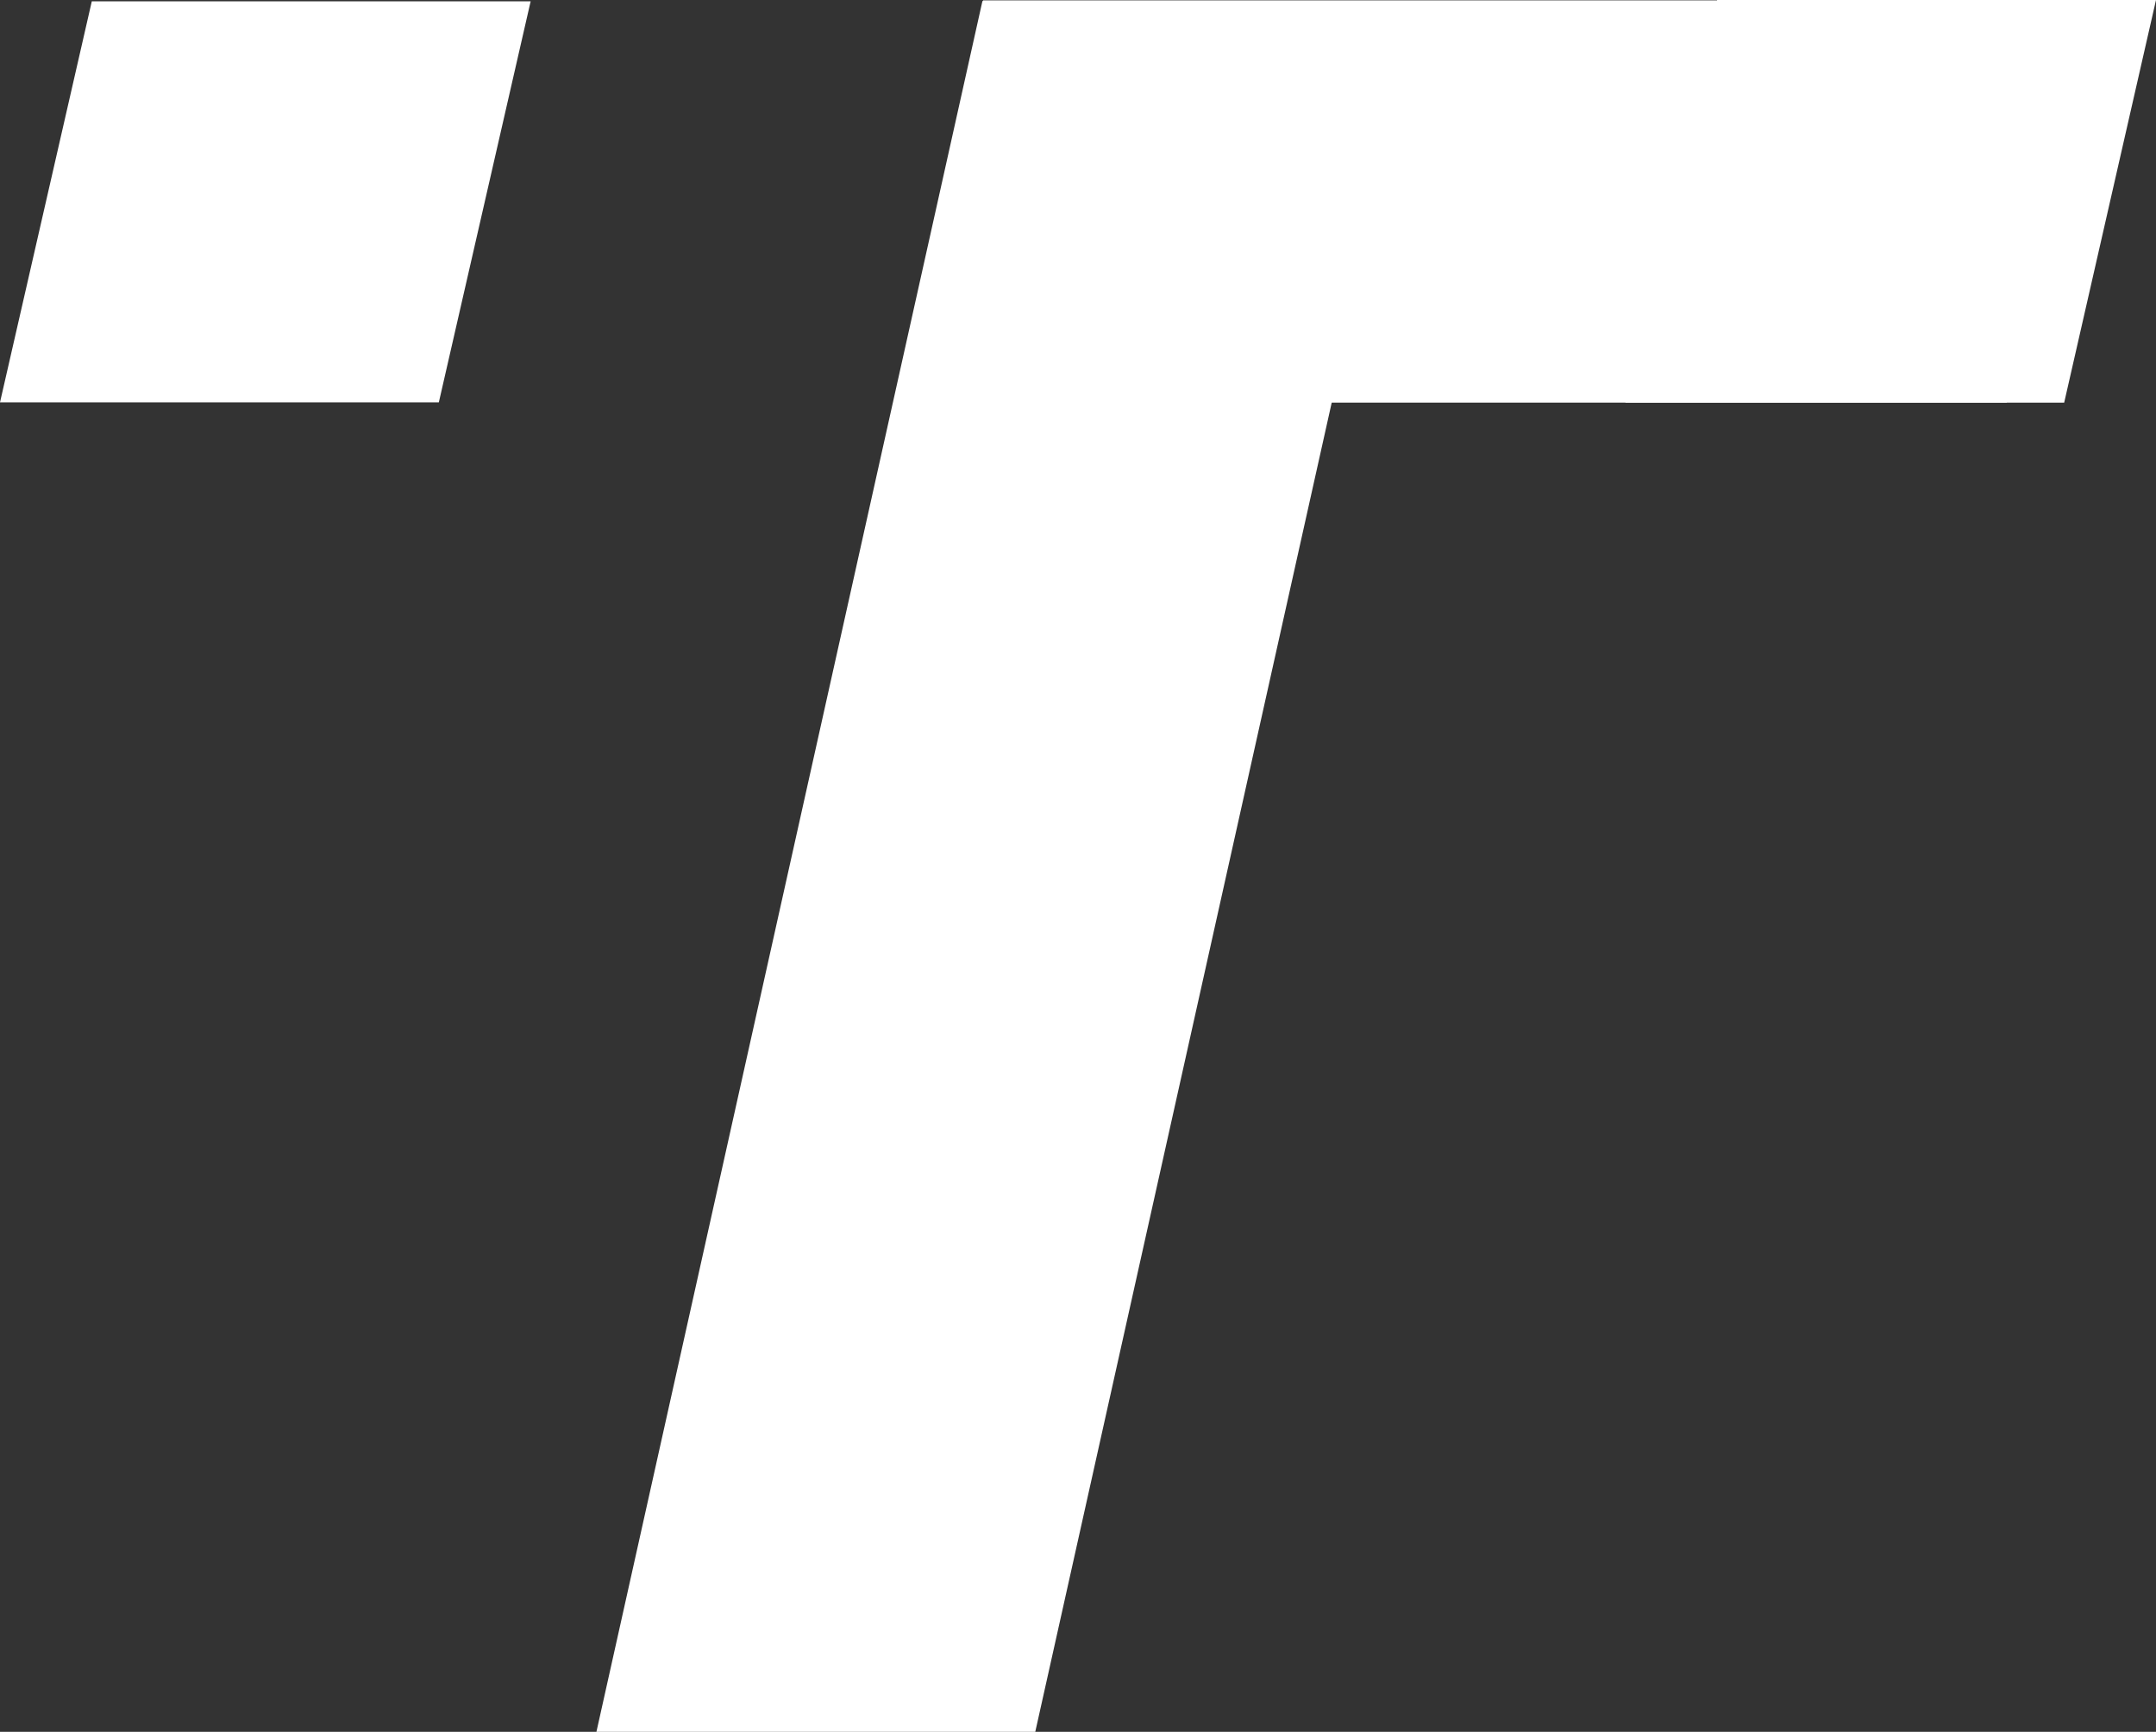
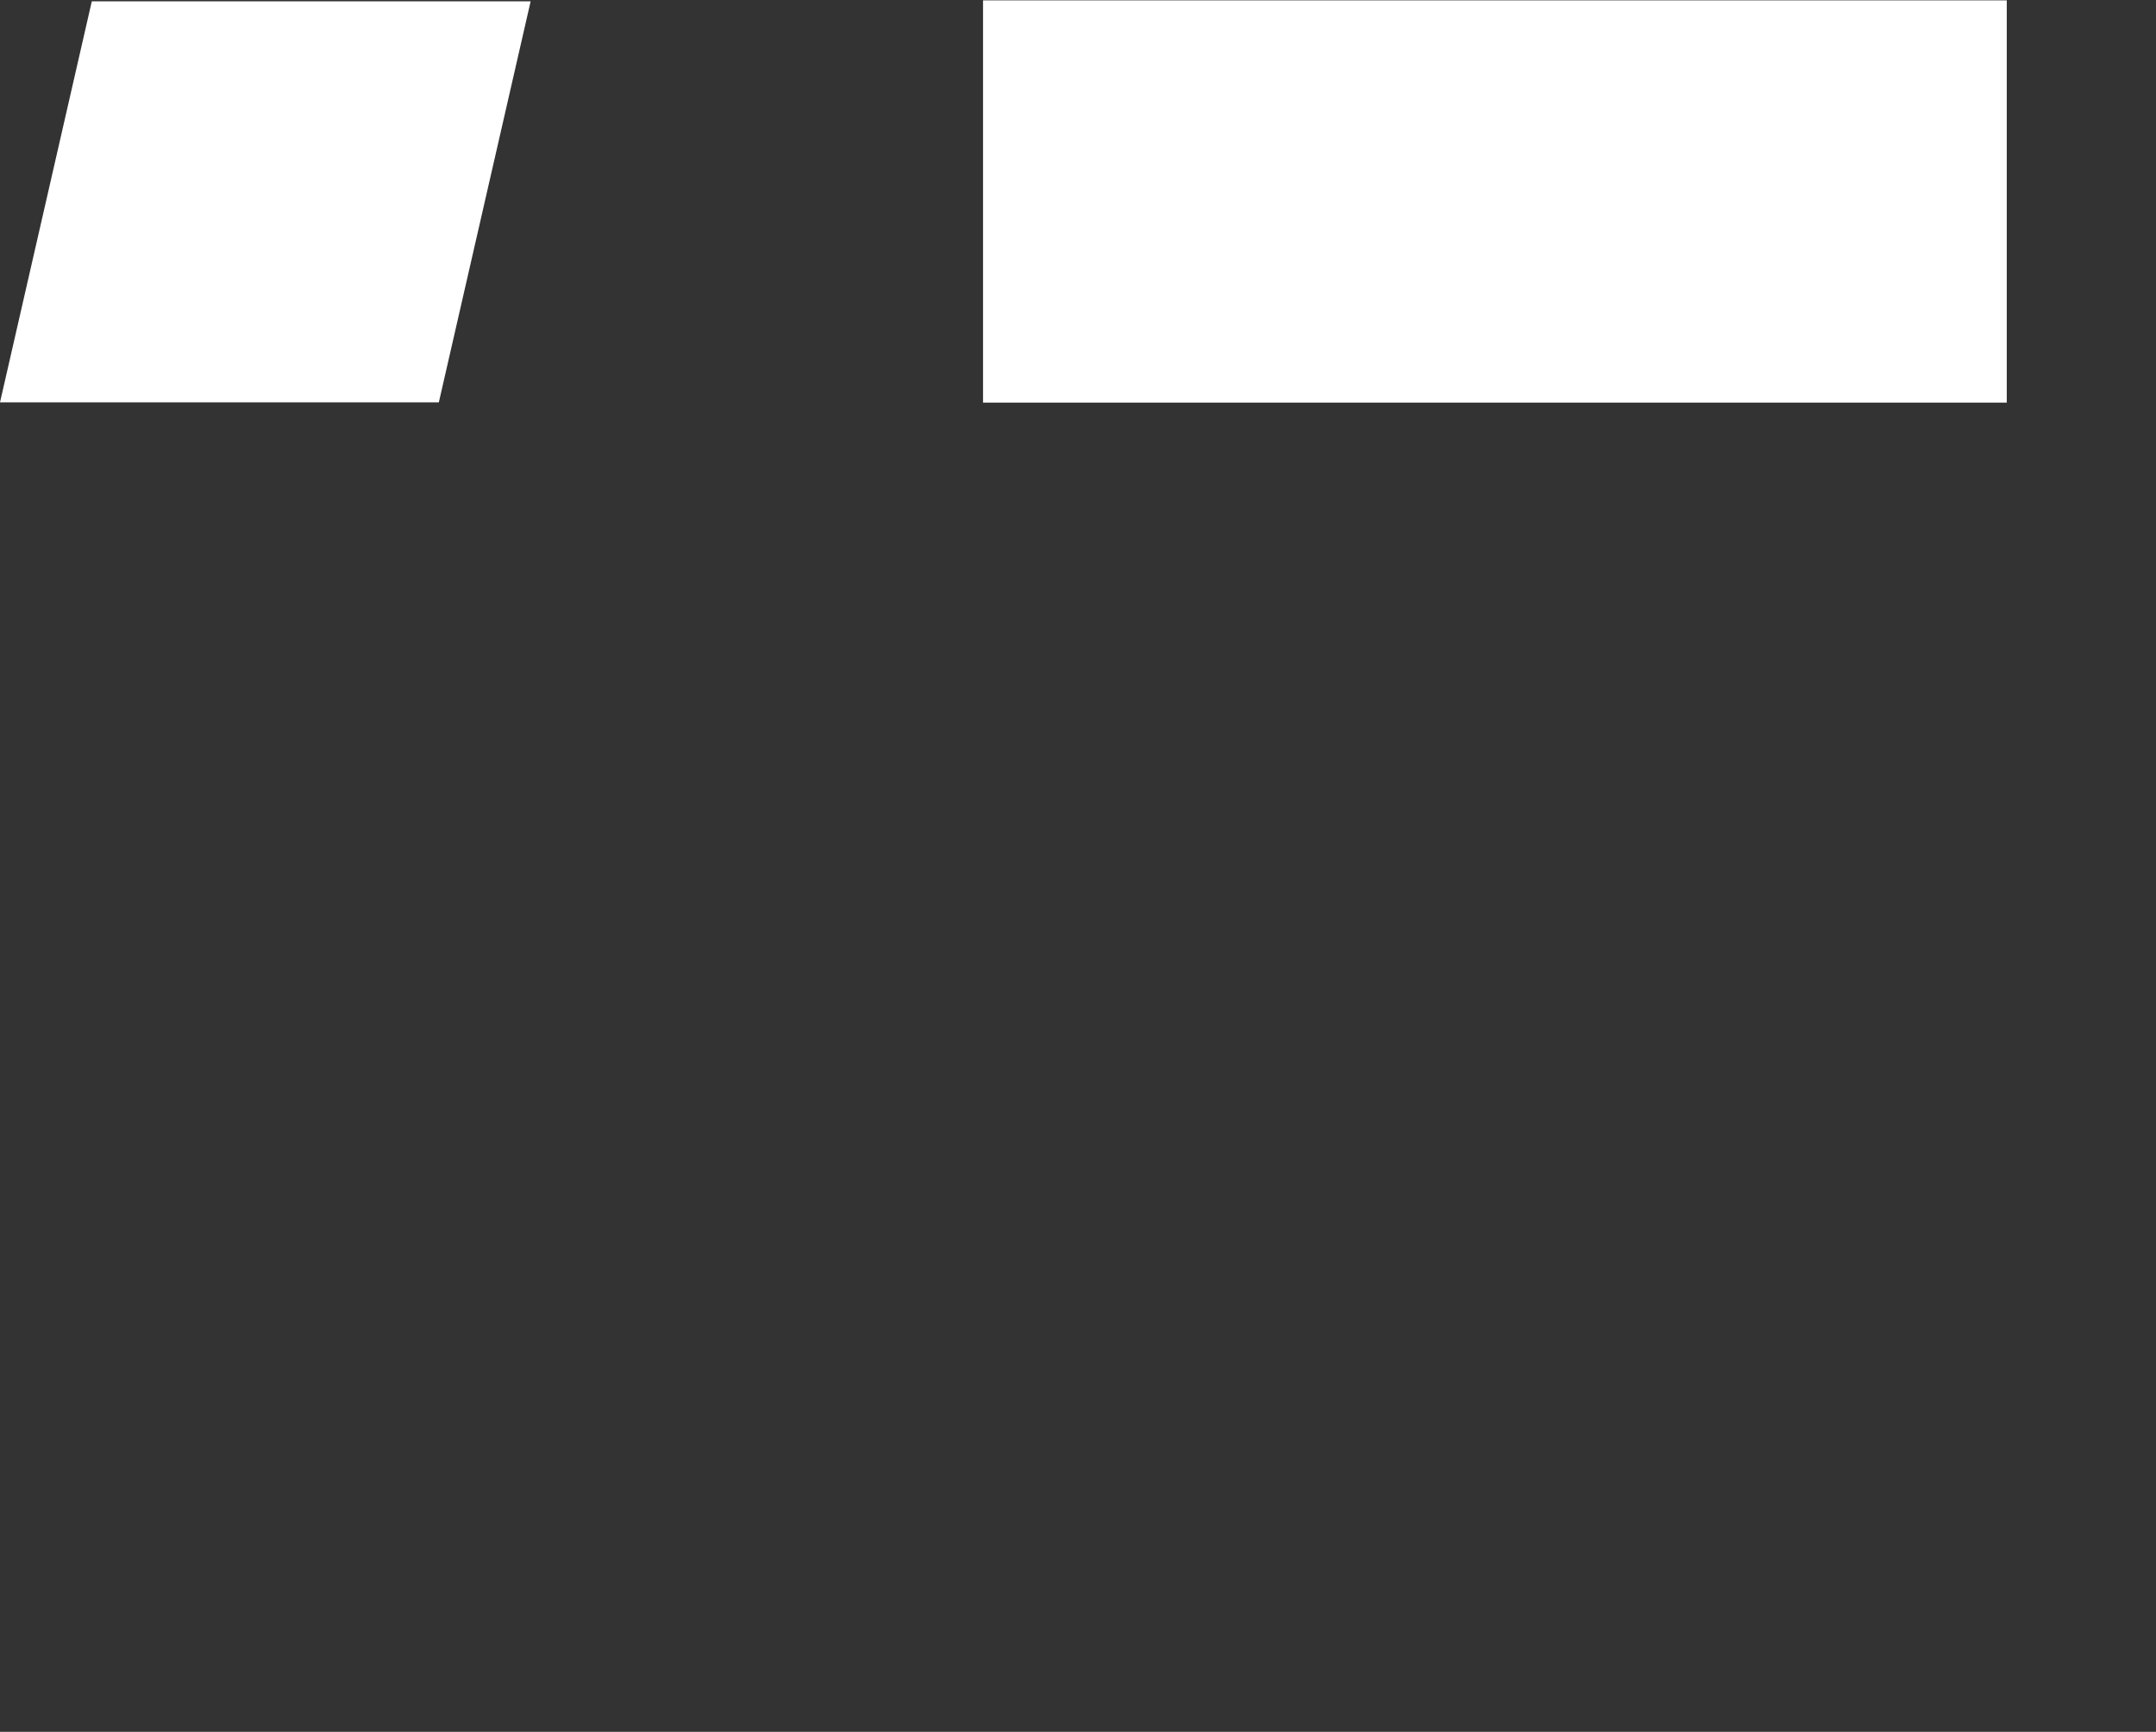
<svg xmlns="http://www.w3.org/2000/svg" id="_レイヤー_2" viewBox="0 0 1627.85 1307.36">
  <rect x="0" y="0" width="1627.85" height="1307.36" fill="#333333" stroke="none" />
  <defs>
    <style>.cls-1{fill:#fff;}</style>
  </defs>
  <g id="_レイヤー_1-2">
-     <polygon class="cls-1" points="781.66 1307.36 450.32 1307.36 741.77 .78 1073.11 .78 781.66 1307.36" />
    <rect class="cls-1" x="742.23" y=".28" width="772.94" height="303.65" />
    <polygon class="cls-1" points="331.33 303.75 0 303.75 69.31 1.01 400.65 1.01 331.33 303.75" />
-     <polygon class="cls-1" points="1558.53 303.94 1227.2 303.94 1296.51 0 1627.85 0 1558.53 303.94" />
  </g>
</svg>